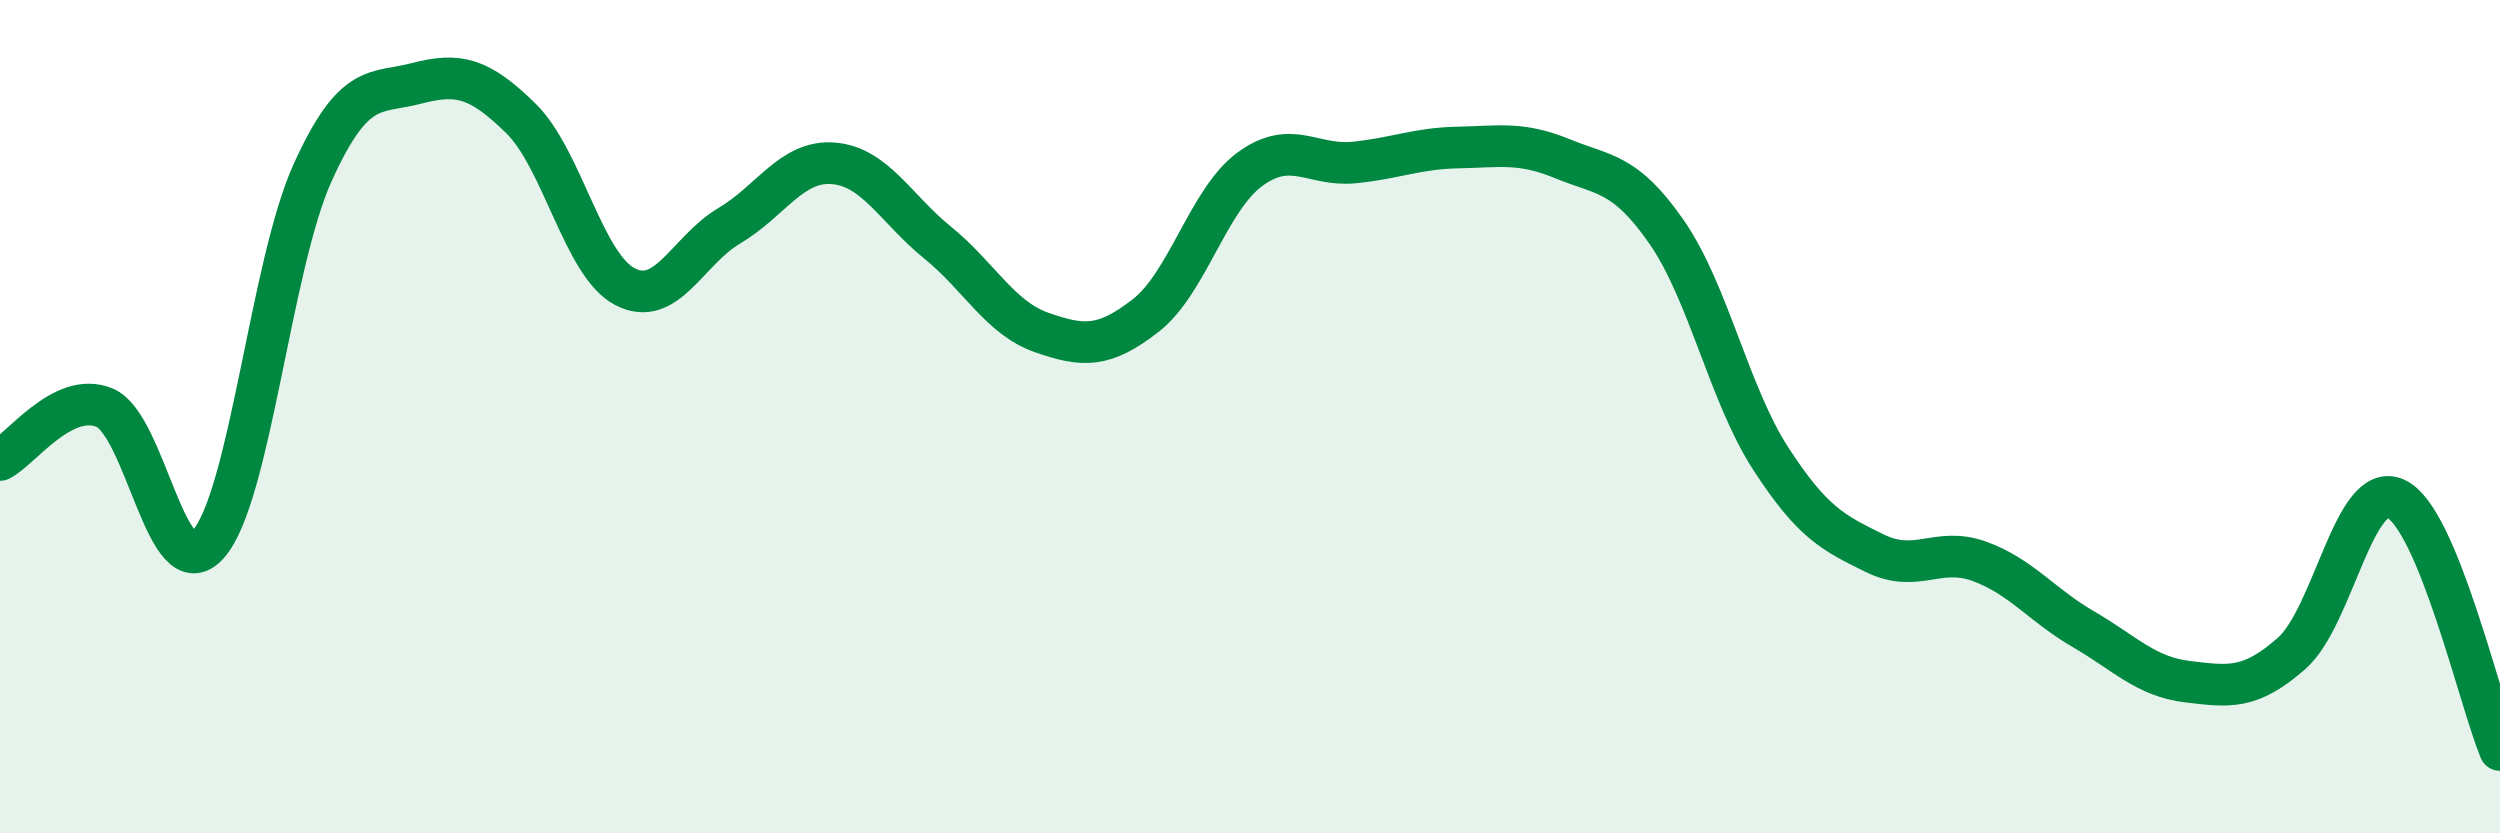
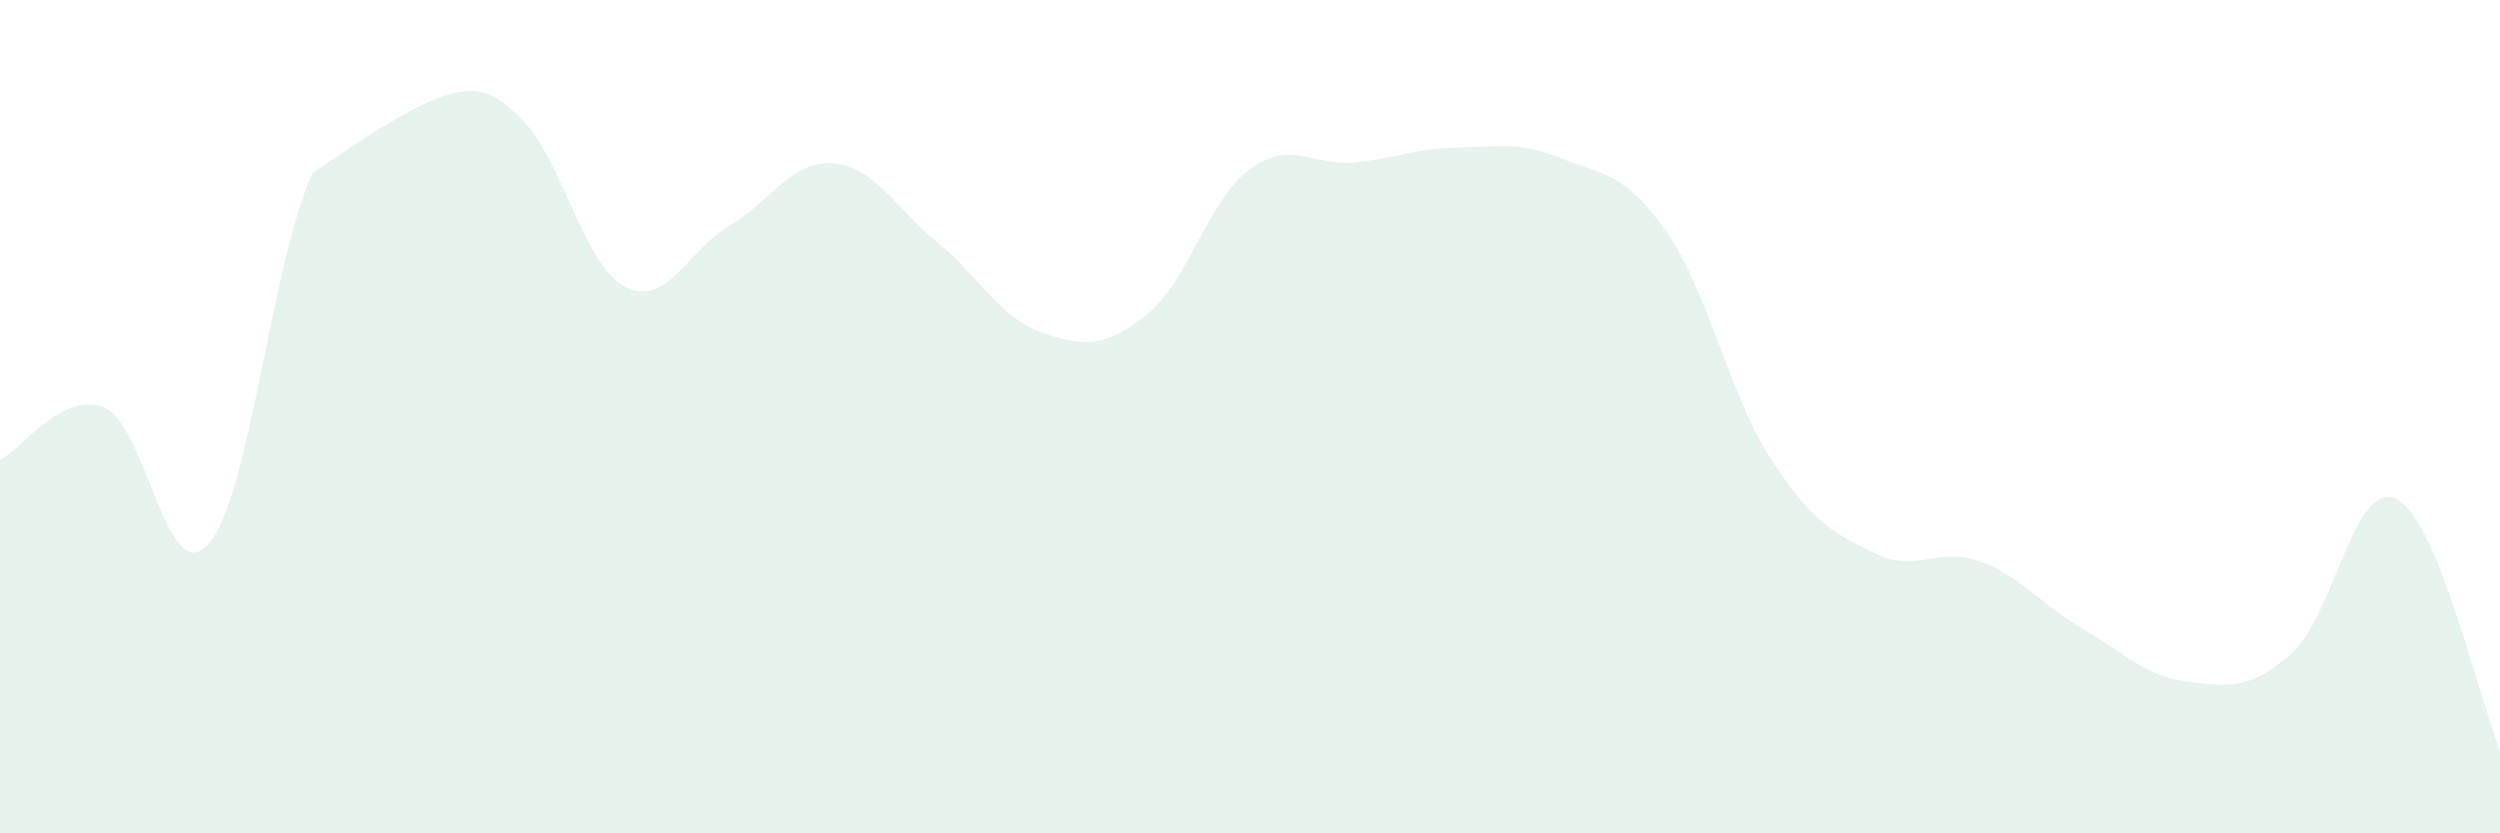
<svg xmlns="http://www.w3.org/2000/svg" width="60" height="20" viewBox="0 0 60 20">
-   <path d="M 0,11.04 C 0.5,10.79 1.5,9.38 2.5,9.78 C 3.5,10.18 4,14.19 5,13.06 C 6,11.93 6.5,6.36 7.5,4.15 C 8.5,1.94 9,2.26 10,2 C 11,1.74 11.5,1.86 12.5,2.84 C 13.5,3.82 14,6.36 15,6.88 C 16,7.4 16.5,6.01 17.5,5.42 C 18.5,4.83 19,3.84 20,3.92 C 21,4 21.5,5.01 22.5,5.82 C 23.5,6.63 24,7.63 25,7.98 C 26,8.33 26.5,8.35 27.5,7.57 C 28.5,6.79 29,4.79 30,4.06 C 31,3.33 31.5,4 32.5,3.9 C 33.5,3.8 34,3.56 35,3.54 C 36,3.52 36.5,3.4 37.5,3.81 C 38.5,4.22 39,4.13 40,5.57 C 41,7.01 41.5,9.47 42.5,11.01 C 43.5,12.55 44,12.79 45,13.28 C 46,13.77 46.5,13.11 47.5,13.47 C 48.5,13.83 49,14.52 50,15.1 C 51,15.68 51.5,16.24 52.5,16.36 C 53.5,16.48 54,16.56 55,15.68 C 56,14.8 56.5,11.51 57.5,11.97 C 58.5,12.43 59.5,16.79 60,18L60 20L0 20Z" fill="#008740" opacity="0.1" stroke-linecap="round" stroke-linejoin="round" />
-   <path d="M 0,11.04 C 0.5,10.79 1.5,9.38 2.5,9.78 C 3.5,10.18 4,14.19 5,13.06 C 6,11.93 6.5,6.36 7.5,4.15 C 8.5,1.94 9,2.26 10,2 C 11,1.74 11.5,1.86 12.5,2.84 C 13.5,3.82 14,6.36 15,6.88 C 16,7.4 16.5,6.01 17.5,5.42 C 18.5,4.83 19,3.84 20,3.92 C 21,4 21.5,5.01 22.5,5.82 C 23.5,6.63 24,7.63 25,7.98 C 26,8.33 26.5,8.35 27.5,7.57 C 28.5,6.79 29,4.79 30,4.06 C 31,3.33 31.5,4 32.5,3.9 C 33.5,3.8 34,3.56 35,3.54 C 36,3.52 36.5,3.4 37.5,3.81 C 38.5,4.22 39,4.13 40,5.57 C 41,7.01 41.5,9.47 42.5,11.01 C 43.5,12.55 44,12.79 45,13.28 C 46,13.77 46.5,13.11 47.5,13.47 C 48.5,13.83 49,14.52 50,15.1 C 51,15.68 51.5,16.24 52.5,16.36 C 53.5,16.48 54,16.56 55,15.68 C 56,14.8 56.5,11.51 57.5,11.97 C 58.5,12.43 59.5,16.79 60,18" stroke="#008740" stroke-width="1" fill="none" stroke-linecap="round" stroke-linejoin="round" />
+   <path d="M 0,11.04 C 0.5,10.79 1.5,9.38 2.5,9.78 C 3.5,10.18 4,14.19 5,13.06 C 6,11.93 6.5,6.36 7.5,4.15 C 11,1.74 11.5,1.86 12.5,2.84 C 13.5,3.82 14,6.36 15,6.88 C 16,7.4 16.5,6.01 17.5,5.42 C 18.5,4.83 19,3.84 20,3.92 C 21,4 21.5,5.01 22.5,5.82 C 23.5,6.63 24,7.63 25,7.98 C 26,8.33 26.5,8.35 27.5,7.57 C 28.5,6.79 29,4.79 30,4.06 C 31,3.33 31.5,4 32.5,3.9 C 33.5,3.8 34,3.56 35,3.54 C 36,3.52 36.5,3.4 37.5,3.81 C 38.5,4.22 39,4.13 40,5.57 C 41,7.01 41.5,9.47 42.5,11.01 C 43.5,12.55 44,12.79 45,13.28 C 46,13.77 46.5,13.11 47.5,13.47 C 48.5,13.83 49,14.52 50,15.1 C 51,15.68 51.5,16.24 52.5,16.36 C 53.5,16.48 54,16.56 55,15.68 C 56,14.8 56.5,11.51 57.5,11.97 C 58.5,12.43 59.5,16.79 60,18L60 20L0 20Z" fill="#008740" opacity="0.1" stroke-linecap="round" stroke-linejoin="round" />
</svg>